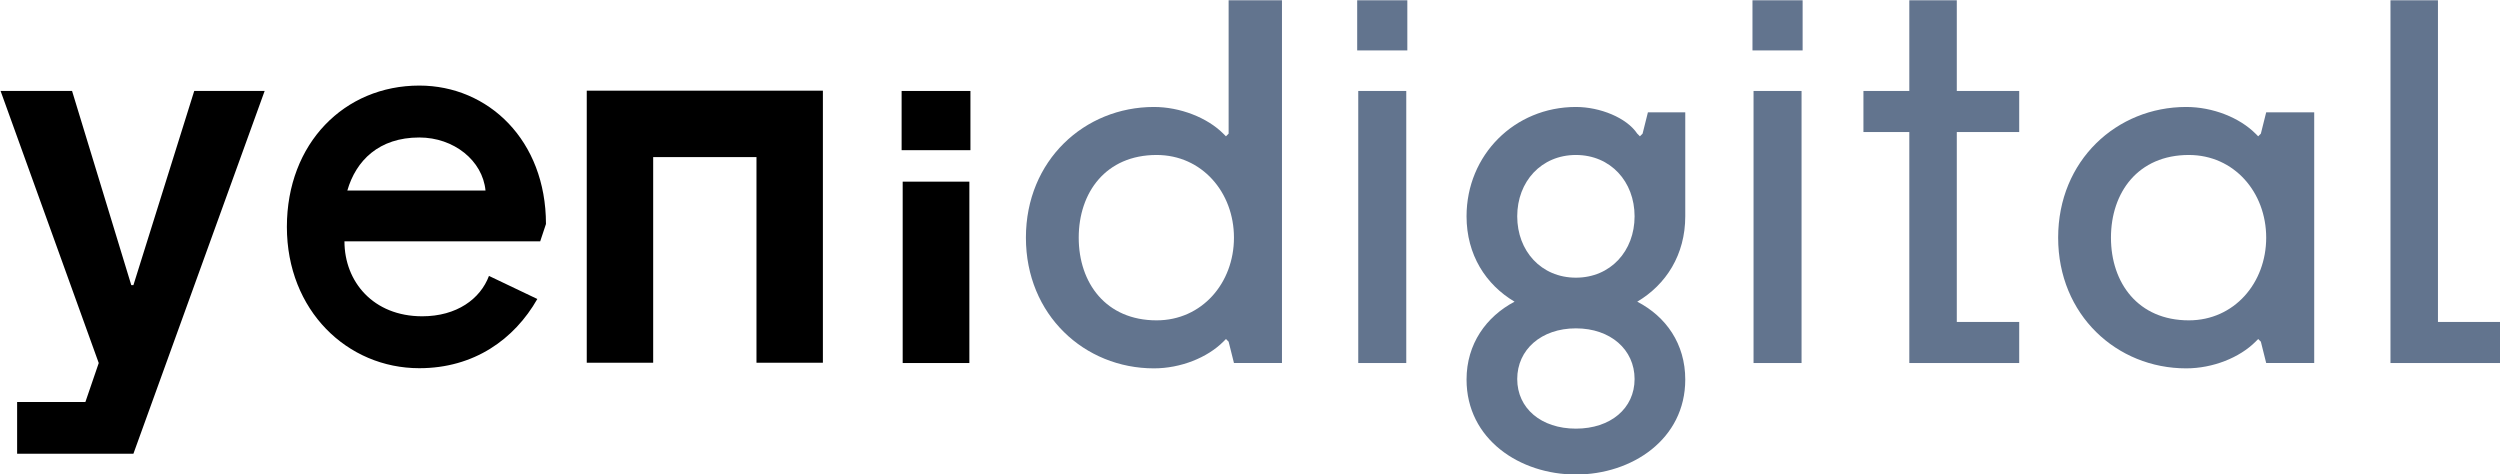
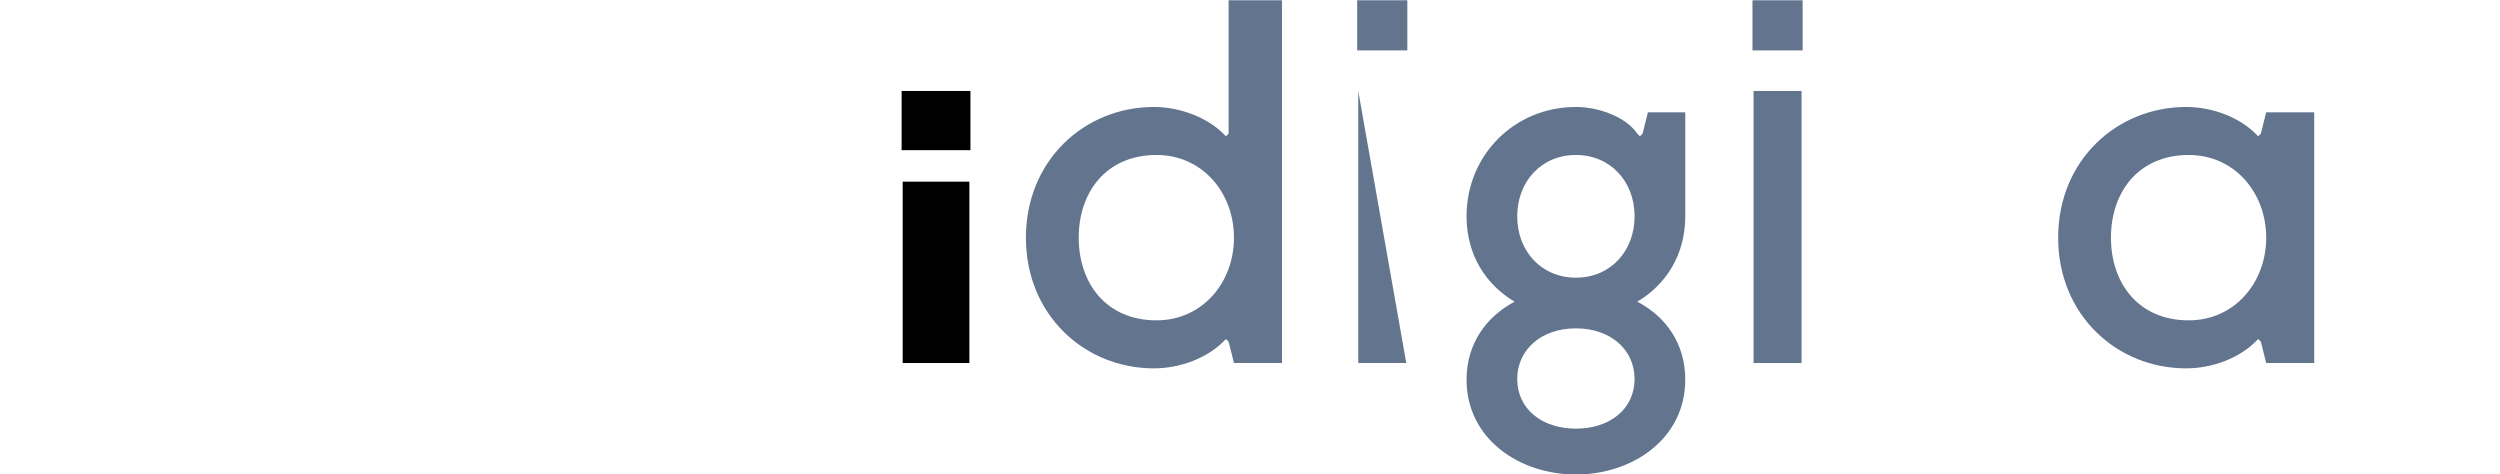
<svg xmlns="http://www.w3.org/2000/svg" width="100%" height="100%" viewBox="0 0 1233 234" version="1.1" xml:space="preserve" style="fill-rule:evenodd;clip-rule:evenodd;stroke-linejoin:round;stroke-miterlimit:2;">
  <g transform="matrix(1,0,0,1,-379.941,-503.138)">
    <g transform="matrix(1,0,0,1,-757.59,-714.066)">
      <g transform="matrix(1,0,0,1,0,-412.963)">
        <g transform="matrix(5.262,0,0,5.262,-3865.38,-755.556)">
-           <path d="M952.367,495.913L952.367,491.063L958.767,491.063L960.017,487.413L950.817,461.913L957.517,461.913L963.067,480.113L963.267,480.113L968.967,461.913L975.567,461.913L963.267,495.913L952.367,495.913Z" style="fill-rule:nonzero;" />
-         </g>
+           </g>
        <g transform="matrix(5.262,0,0,5.262,-3875.38,-755.556)">
          <path d="M1037.27,487.413L1037.27,470.413L1043.52,470.413L1043.52,487.413L1037.27,487.413ZM1043.62,467.463L1037.17,467.463L1037.17,461.913L1043.62,461.913L1043.62,467.463Z" style="fill-rule:nonzero;" />
        </g>
        <g transform="matrix(0.196,0,0,0.426,1270.5,1592.72)">
-           <path d="M680.929,367.273L695.417,347.24C695.417,250.414 550.538,186.976 376.684,186.976C188.342,186.976 43.464,253.753 43.464,350.579C43.464,447.406 195.586,514.183 376.684,514.183C514.319,514.183 615.734,480.794 673.685,434.05L551.987,407.34C530.255,434.05 470.855,454.084 383.928,454.084C260.781,454.084 188.342,414.017 188.342,367.273L680.929,367.273ZM376.684,247.075C463.611,247.075 536.05,273.786 543.294,308.51L195.586,308.51C217.318,273.786 275.269,247.075 376.684,247.075Z" style="fill-rule:nonzero;" />
-         </g>
+           </g>
        <g transform="matrix(1,0,0,1,195.338,474.426)">
-           <path d="M1264.34,1233.22L1264.34,1334.64L1231.58,1334.64L1231.58,1200.46L1348.04,1200.46L1348.04,1334.64L1315.29,1334.64L1315.29,1233.22L1264.34,1233.22Z" />
-         </g>
+           </g>
      </g>
      <g transform="matrix(1,0,0,1,0,-412.963)">
        <g transform="matrix(5.262,0,0,5.262,-3875.38,-755.556)">
          <path d="M1072.82,453.413L1067.82,453.413L1067.82,465.913L1067.57,466.163L1067.32,465.913C1065.82,464.413 1063.27,463.413 1060.82,463.413C1054.32,463.413 1048.82,468.413 1048.82,475.663C1048.82,482.913 1054.32,487.913 1060.82,487.913C1063.32,487.913 1065.82,486.913 1067.32,485.413L1067.57,485.163L1067.82,485.413L1068.32,487.413L1072.82,487.413L1072.82,453.413ZM1068.32,475.663C1068.32,479.913 1065.32,483.413 1061.07,483.413C1056.32,483.413 1053.77,479.913 1053.77,475.663C1053.77,471.413 1056.32,467.913 1061.07,467.913C1065.32,467.913 1068.32,471.413 1068.32,475.663Z" style="fill:rgb(98,116,142);fill-rule:nonzero;" />
        </g>
        <g transform="matrix(5.262,0,0,5.262,-3875.38,-755.556)">
-           <path d="M1079.97,487.413L1079.97,461.913L1084.47,461.913L1084.47,487.413L1079.97,487.413ZM1084.57,458.113L1079.87,458.113L1079.87,453.413L1084.57,453.413L1084.57,458.113Z" style="fill:rgb(98,116,142);fill-rule:nonzero;" />
+           <path d="M1079.97,487.413L1079.97,461.913L1084.47,487.413L1079.97,487.413ZM1084.57,458.113L1079.87,458.113L1079.87,453.413L1084.57,453.413L1084.57,458.113Z" style="fill:rgb(98,116,142);fill-rule:nonzero;" />
        </g>
        <g transform="matrix(5.262,0,0,5.262,-3875.38,-755.556)">
          <path d="M1090.12,488.963C1090.12,494.563 1095.12,497.863 1100.37,497.863C1105.62,497.863 1110.62,494.563 1110.62,488.963C1110.62,485.613 1108.82,483.063 1106.12,481.663C1108.82,480.063 1110.62,477.263 1110.62,473.663L1110.62,463.913L1107.12,463.913L1106.62,465.913L1106.37,466.163L1106.12,465.913C1105.12,464.413 1102.62,463.413 1100.37,463.413C1094.62,463.413 1090.12,467.913 1090.12,473.663C1090.12,477.263 1091.92,480.063 1094.62,481.663C1091.97,483.063 1090.12,485.613 1090.12,488.963ZM1094.87,473.663C1094.87,470.413 1097.12,467.913 1100.37,467.913C1103.62,467.913 1105.87,470.413 1105.87,473.663C1105.87,476.913 1103.62,479.413 1100.37,479.413C1097.12,479.413 1094.87,476.913 1094.87,473.663ZM1094.87,488.913C1094.87,486.163 1097.12,484.163 1100.37,484.163C1103.62,484.163 1105.87,486.163 1105.87,488.913C1105.87,491.663 1103.62,493.563 1100.37,493.563C1097.12,493.563 1094.87,491.663 1094.87,488.913Z" style="fill:rgb(98,116,142);fill-rule:nonzero;" />
        </g>
        <g transform="matrix(5.262,0,0,5.262,-3875.38,-755.556)">
          <path d="M1117.02,487.413L1117.02,461.913L1121.52,461.913L1121.52,487.413L1117.02,487.413ZM1121.62,458.113L1116.92,458.113L1116.92,453.413L1121.62,453.413L1121.62,458.113Z" style="fill:rgb(98,116,142);fill-rule:nonzero;" />
        </g>
        <g transform="matrix(5.262,0,0,5.262,-3875.38,-755.556)">
-           <path d="M1131.62,465.763L1127.32,465.763L1127.32,461.913L1131.62,461.913L1131.62,453.413L1136.07,453.413L1136.07,461.913L1141.92,461.913L1141.92,465.763L1136.07,465.763L1136.07,483.563L1141.92,483.563L1141.92,487.413L1131.62,487.413L1131.62,465.763Z" style="fill:rgb(98,116,142);fill-rule:nonzero;" />
-         </g>
+           </g>
        <g transform="matrix(5.262,0,0,5.262,-3875.38,-755.556)">
          <path d="M1169.57,463.913L1165.07,463.913L1164.57,465.913L1164.32,466.163L1164.07,465.913C1162.57,464.413 1160.07,463.413 1157.57,463.413C1151.07,463.413 1145.57,468.413 1145.57,475.663C1145.57,482.913 1151.07,487.913 1157.57,487.913C1160.07,487.913 1162.57,486.913 1164.07,485.413L1164.32,485.163L1164.57,485.413L1165.07,487.413L1169.57,487.413L1169.57,463.913ZM1165.07,475.663C1165.07,479.913 1162.07,483.413 1157.82,483.413C1153.07,483.413 1150.52,479.913 1150.52,475.663C1150.52,471.413 1153.07,467.913 1157.82,467.913C1162.07,467.913 1165.07,471.413 1165.07,475.663Z" style="fill:rgb(98,116,142);fill-rule:nonzero;" />
        </g>
        <g transform="matrix(5.262,0,0,5.262,-3638.07,-755.556)">
-           <path d="M1131.62,487.413L1131.62,453.413L1136.07,453.413L1136.07,483.563L1141.92,483.563L1141.92,487.413L1131.62,487.413Z" style="fill:rgb(98,116,142);fill-rule:nonzero;" />
-         </g>
+           </g>
      </g>
    </g>
  </g>
</svg>